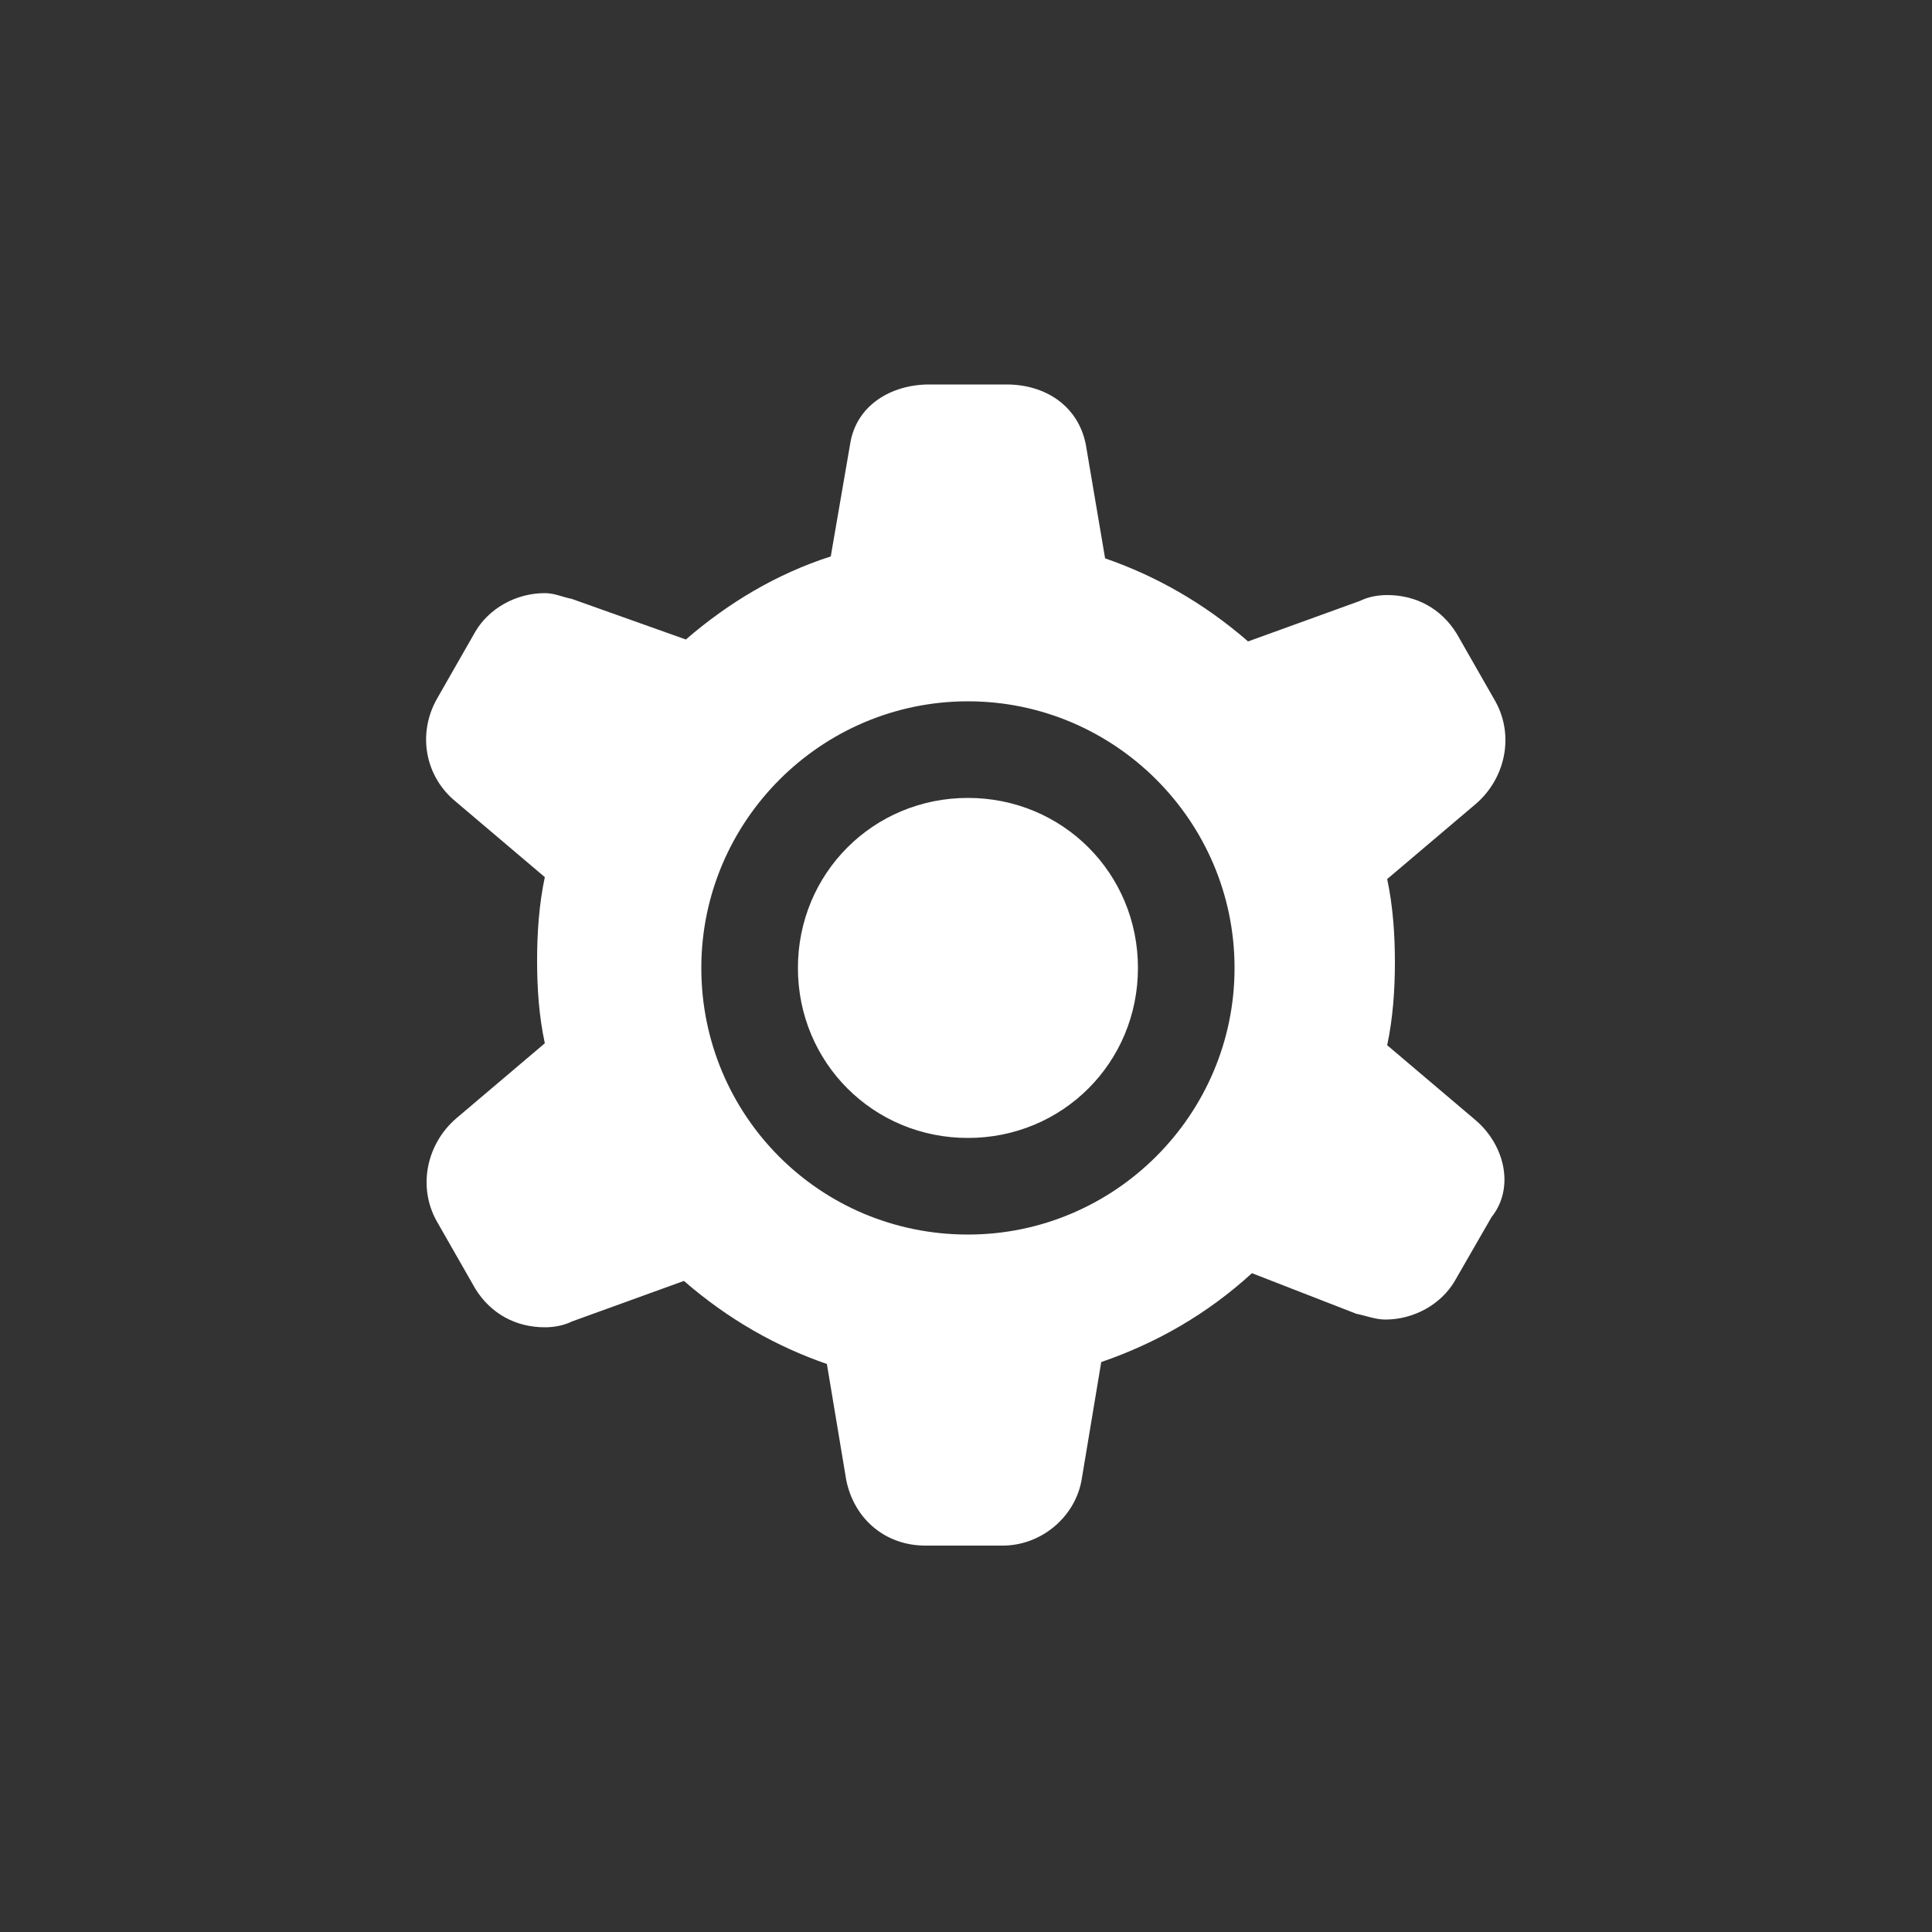
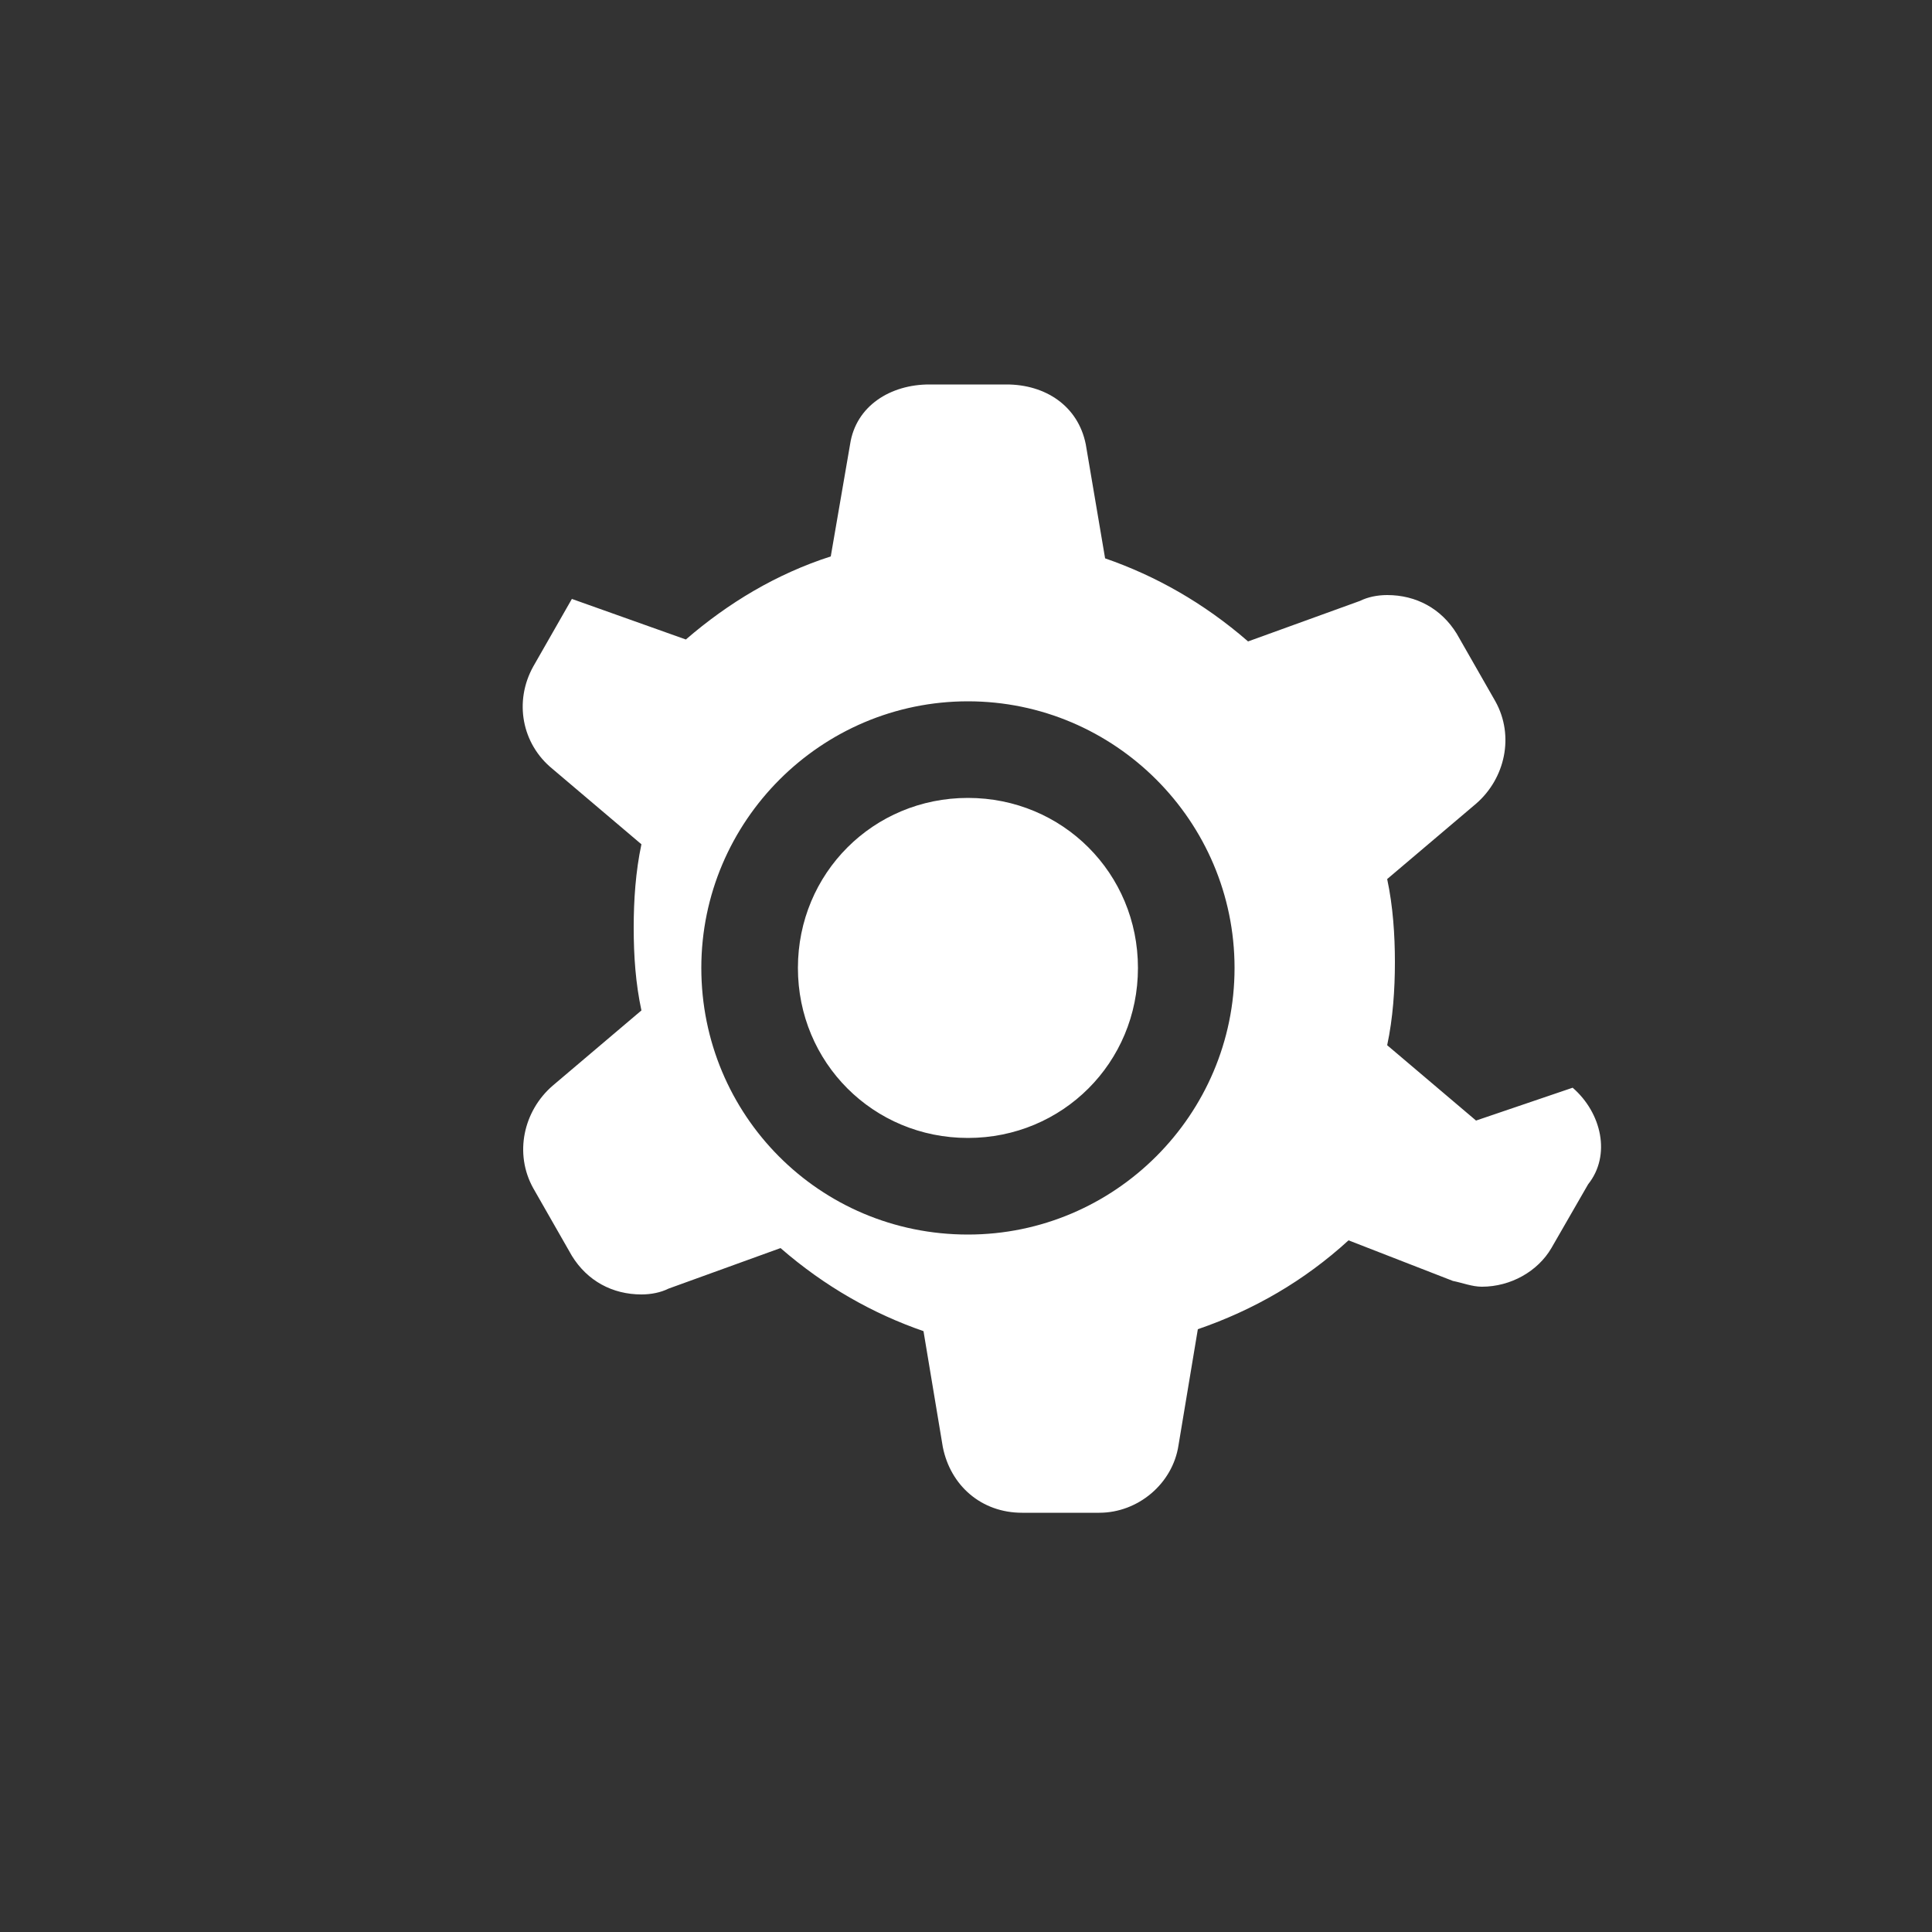
<svg xmlns="http://www.w3.org/2000/svg" width="100" height="100" viewBox="0 0 100 100">
  <rect x="0" y="0" width="100" height="100" fill="#333333" stroke="none" />
-   <path fill="#fff" d="m50.1 41.3c-4.9 0-8.8 3.9-8.8 8.8s3.9 8.8 8.8 8.8 8.8-3.9 8.8-8.8-3.9-8.8-8.8-8.8z m26.3 16.7l-4.6-3.9c0.3-1.4 0.4-2.9 0.4-4.3s-0.1-2.9-0.4-4.3l4.6-3.9c1.5-1.3 2-3.5 1-5.3l-2-3.5c-0.8-1.3-2.1-2-3.6-2-0.5 0-1 0.1-1.4 0.3l-5.8 2.1c-2.3-2-4.8-3.4-7.4-4.3l-1-5.9c-0.4-2-2.1-3.1-4.1-3.1h-4c-2 0-3.8 1.1-4.1 3.1l-1 5.8c-2.8 0.9-5.3 2.4-7.5 4.3l-5.9-2.1c-0.5-0.1-0.9-0.3-1.4-0.3-1.5 0-2.9 0.8-3.6 2l-2 3.5c-1 1.8-0.6 4 1 5.3l4.6 3.9c-0.3 1.4-0.4 2.9-0.4 4.3 0 1.5 0.1 2.9 0.4 4.3l-4.6 3.9c-1.5 1.3-2 3.5-1 5.3l2 3.5c0.8 1.3 2.1 2 3.6 2 0.5 0 1-0.1 1.4-0.3l5.8-2.1c2.3 2 4.8 3.4 7.4 4.3l1 6c0.4 2 2 3.4 4.1 3.4h4c2 0 3.8-1.5 4.1-3.5l1-6c2.9-1 5.5-2.5 7.8-4.6l5.4 2.1c0.5 0.1 1 0.3 1.5 0.3 1.5 0 2.9-0.8 3.6-2l1.9-3.3c1.2-1.5 0.7-3.7-0.8-5z m-26.3 5.9c-7.7 0-13.8-6.2-13.8-13.8s6.2-13.8 13.8-13.8 13.8 6.2 13.8 13.8-6.2 13.8-13.8 13.8z" />
+   <path fill="#fff" d="m50.1 41.3c-4.9 0-8.8 3.9-8.8 8.8s3.9 8.8 8.8 8.8 8.8-3.9 8.8-8.8-3.9-8.8-8.8-8.8z m26.3 16.7l-4.6-3.9c0.3-1.4 0.4-2.9 0.4-4.3s-0.1-2.9-0.4-4.3l4.6-3.9c1.5-1.3 2-3.5 1-5.3l-2-3.5c-0.8-1.3-2.1-2-3.6-2-0.5 0-1 0.1-1.4 0.3l-5.8 2.1c-2.3-2-4.8-3.4-7.4-4.3l-1-5.9c-0.4-2-2.1-3.1-4.1-3.1h-4c-2 0-3.8 1.1-4.1 3.1l-1 5.8c-2.8 0.9-5.3 2.4-7.5 4.3l-5.9-2.1l-2 3.5c-1 1.8-0.6 4 1 5.3l4.6 3.9c-0.3 1.4-0.4 2.9-0.4 4.3 0 1.5 0.1 2.9 0.4 4.3l-4.6 3.9c-1.5 1.3-2 3.5-1 5.3l2 3.5c0.8 1.3 2.1 2 3.6 2 0.5 0 1-0.1 1.4-0.3l5.8-2.1c2.3 2 4.8 3.4 7.4 4.3l1 6c0.4 2 2 3.4 4.1 3.4h4c2 0 3.8-1.5 4.1-3.5l1-6c2.9-1 5.5-2.5 7.8-4.6l5.4 2.1c0.5 0.1 1 0.3 1.5 0.3 1.5 0 2.9-0.8 3.6-2l1.9-3.3c1.2-1.5 0.7-3.7-0.8-5z m-26.3 5.9c-7.7 0-13.8-6.2-13.8-13.8s6.2-13.8 13.8-13.8 13.8 6.2 13.8 13.8-6.2 13.8-13.8 13.8z" />
</svg>